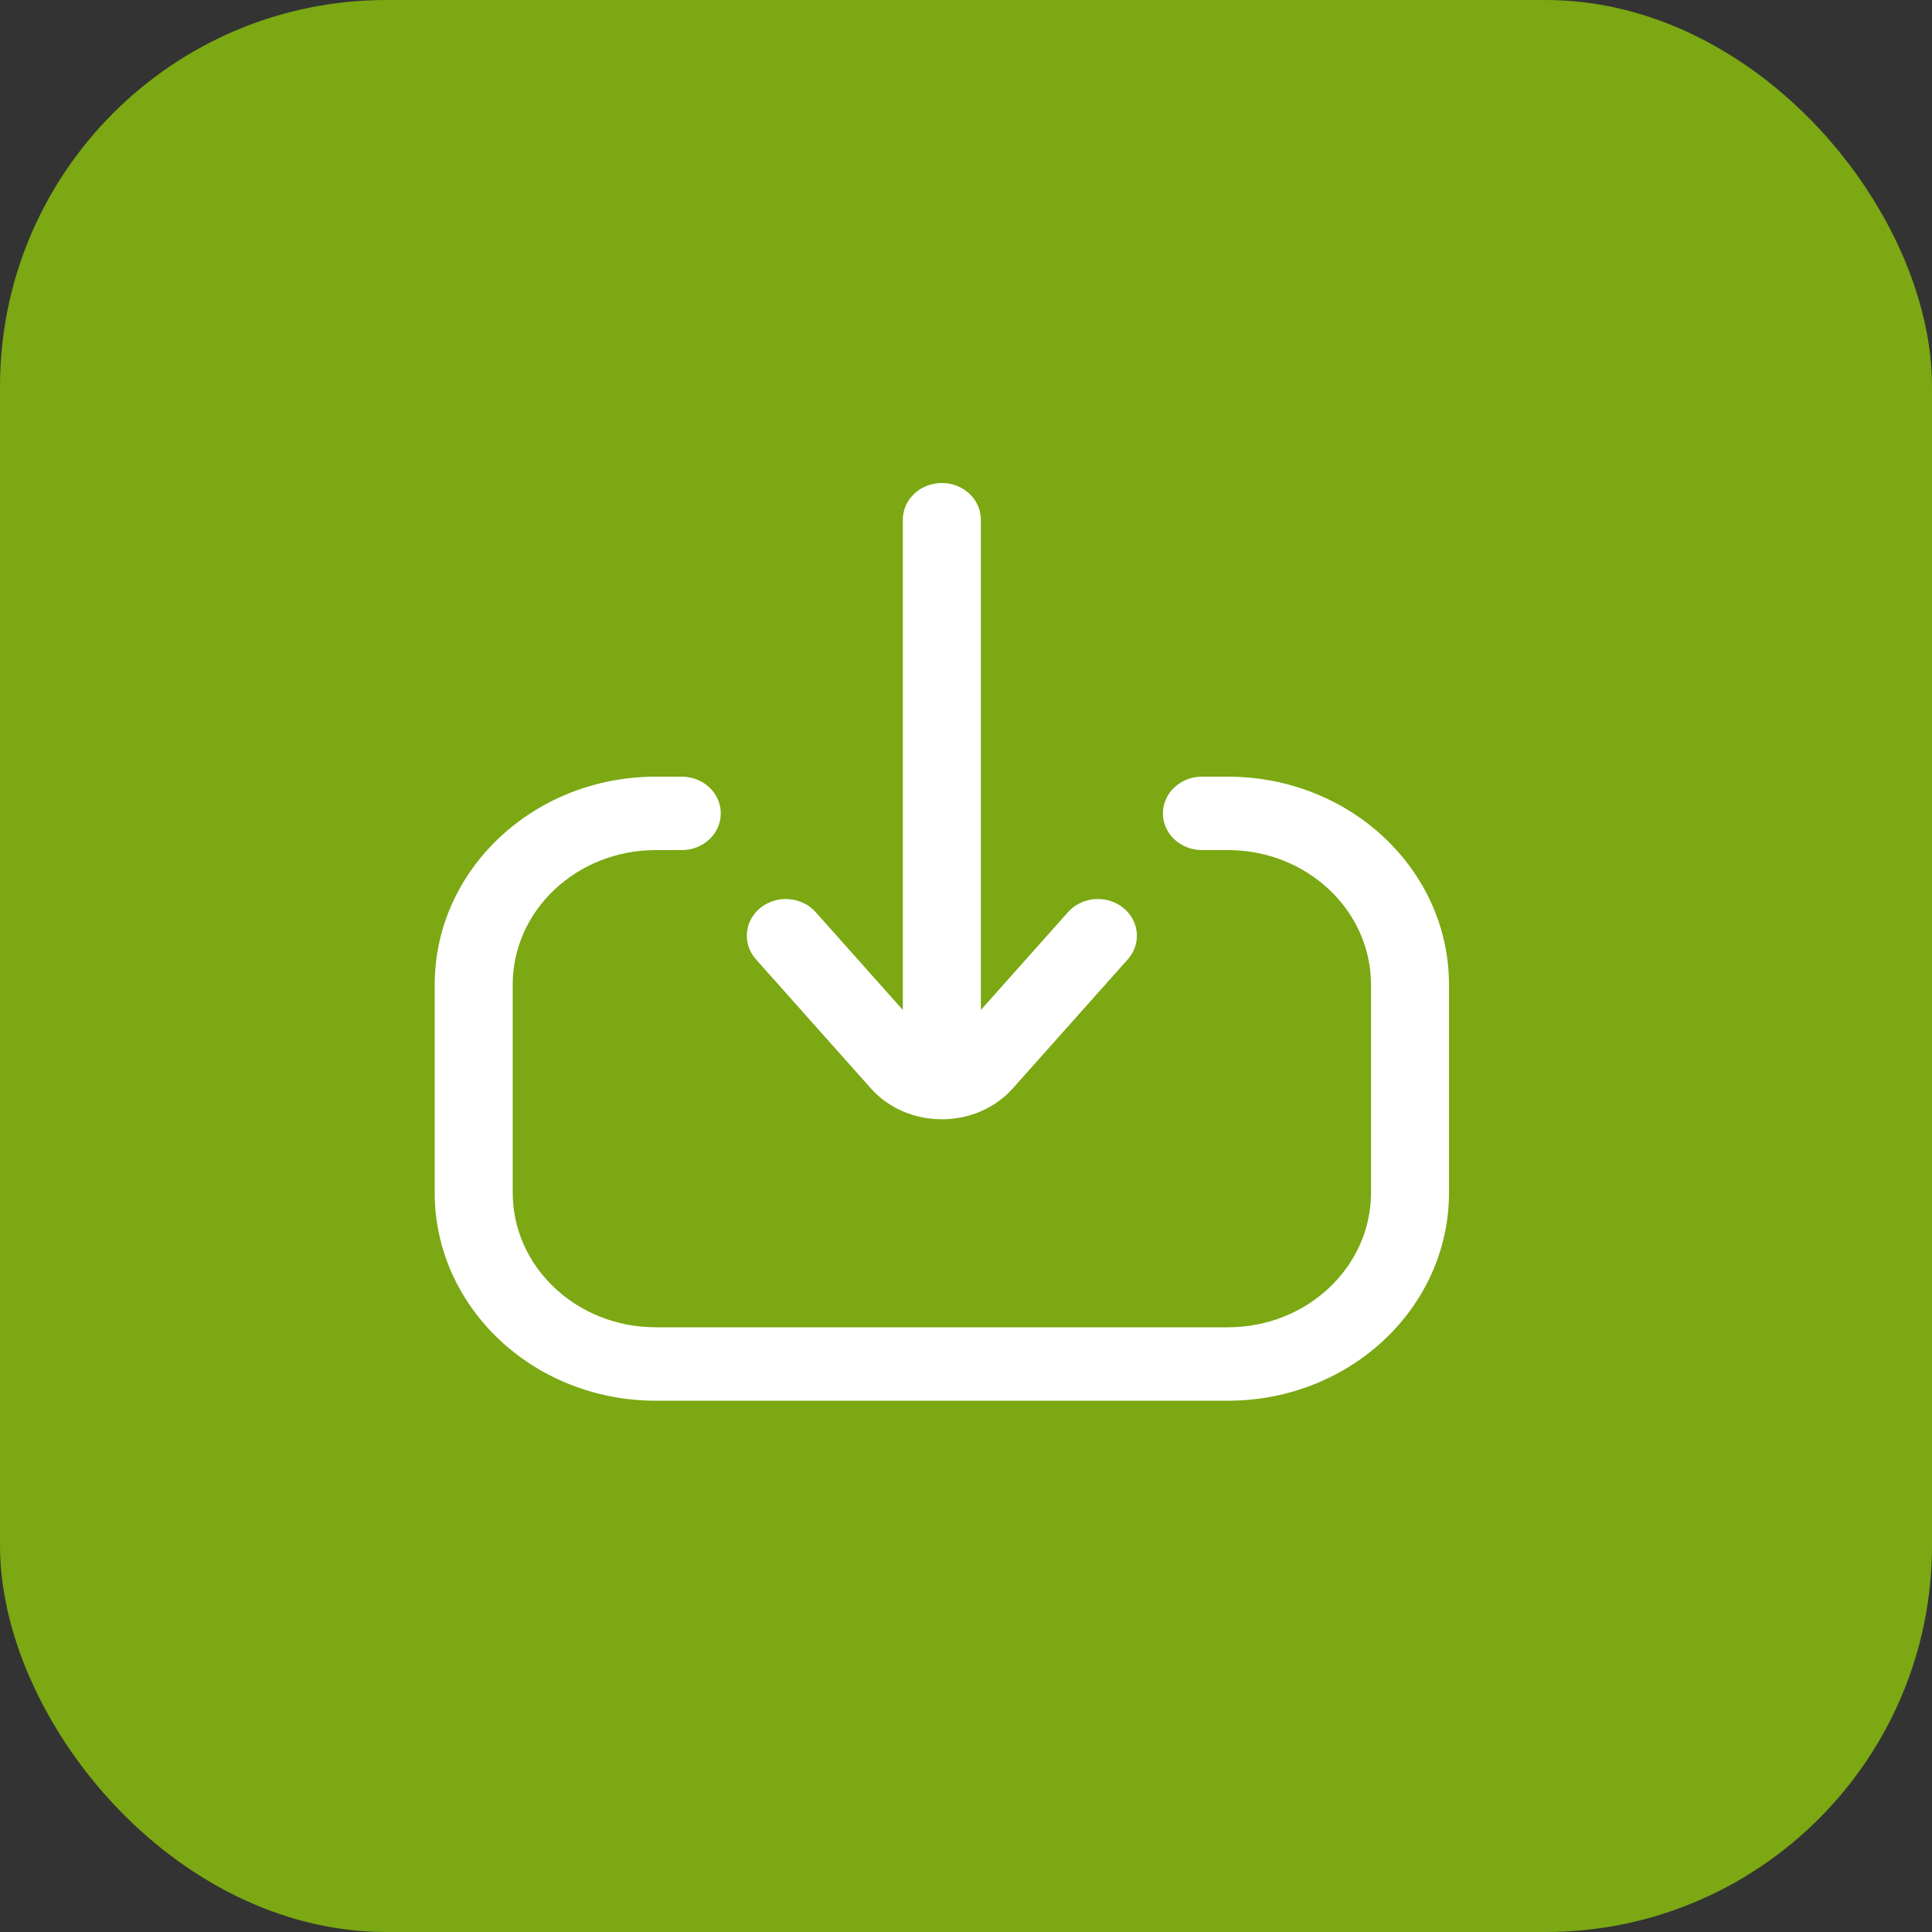
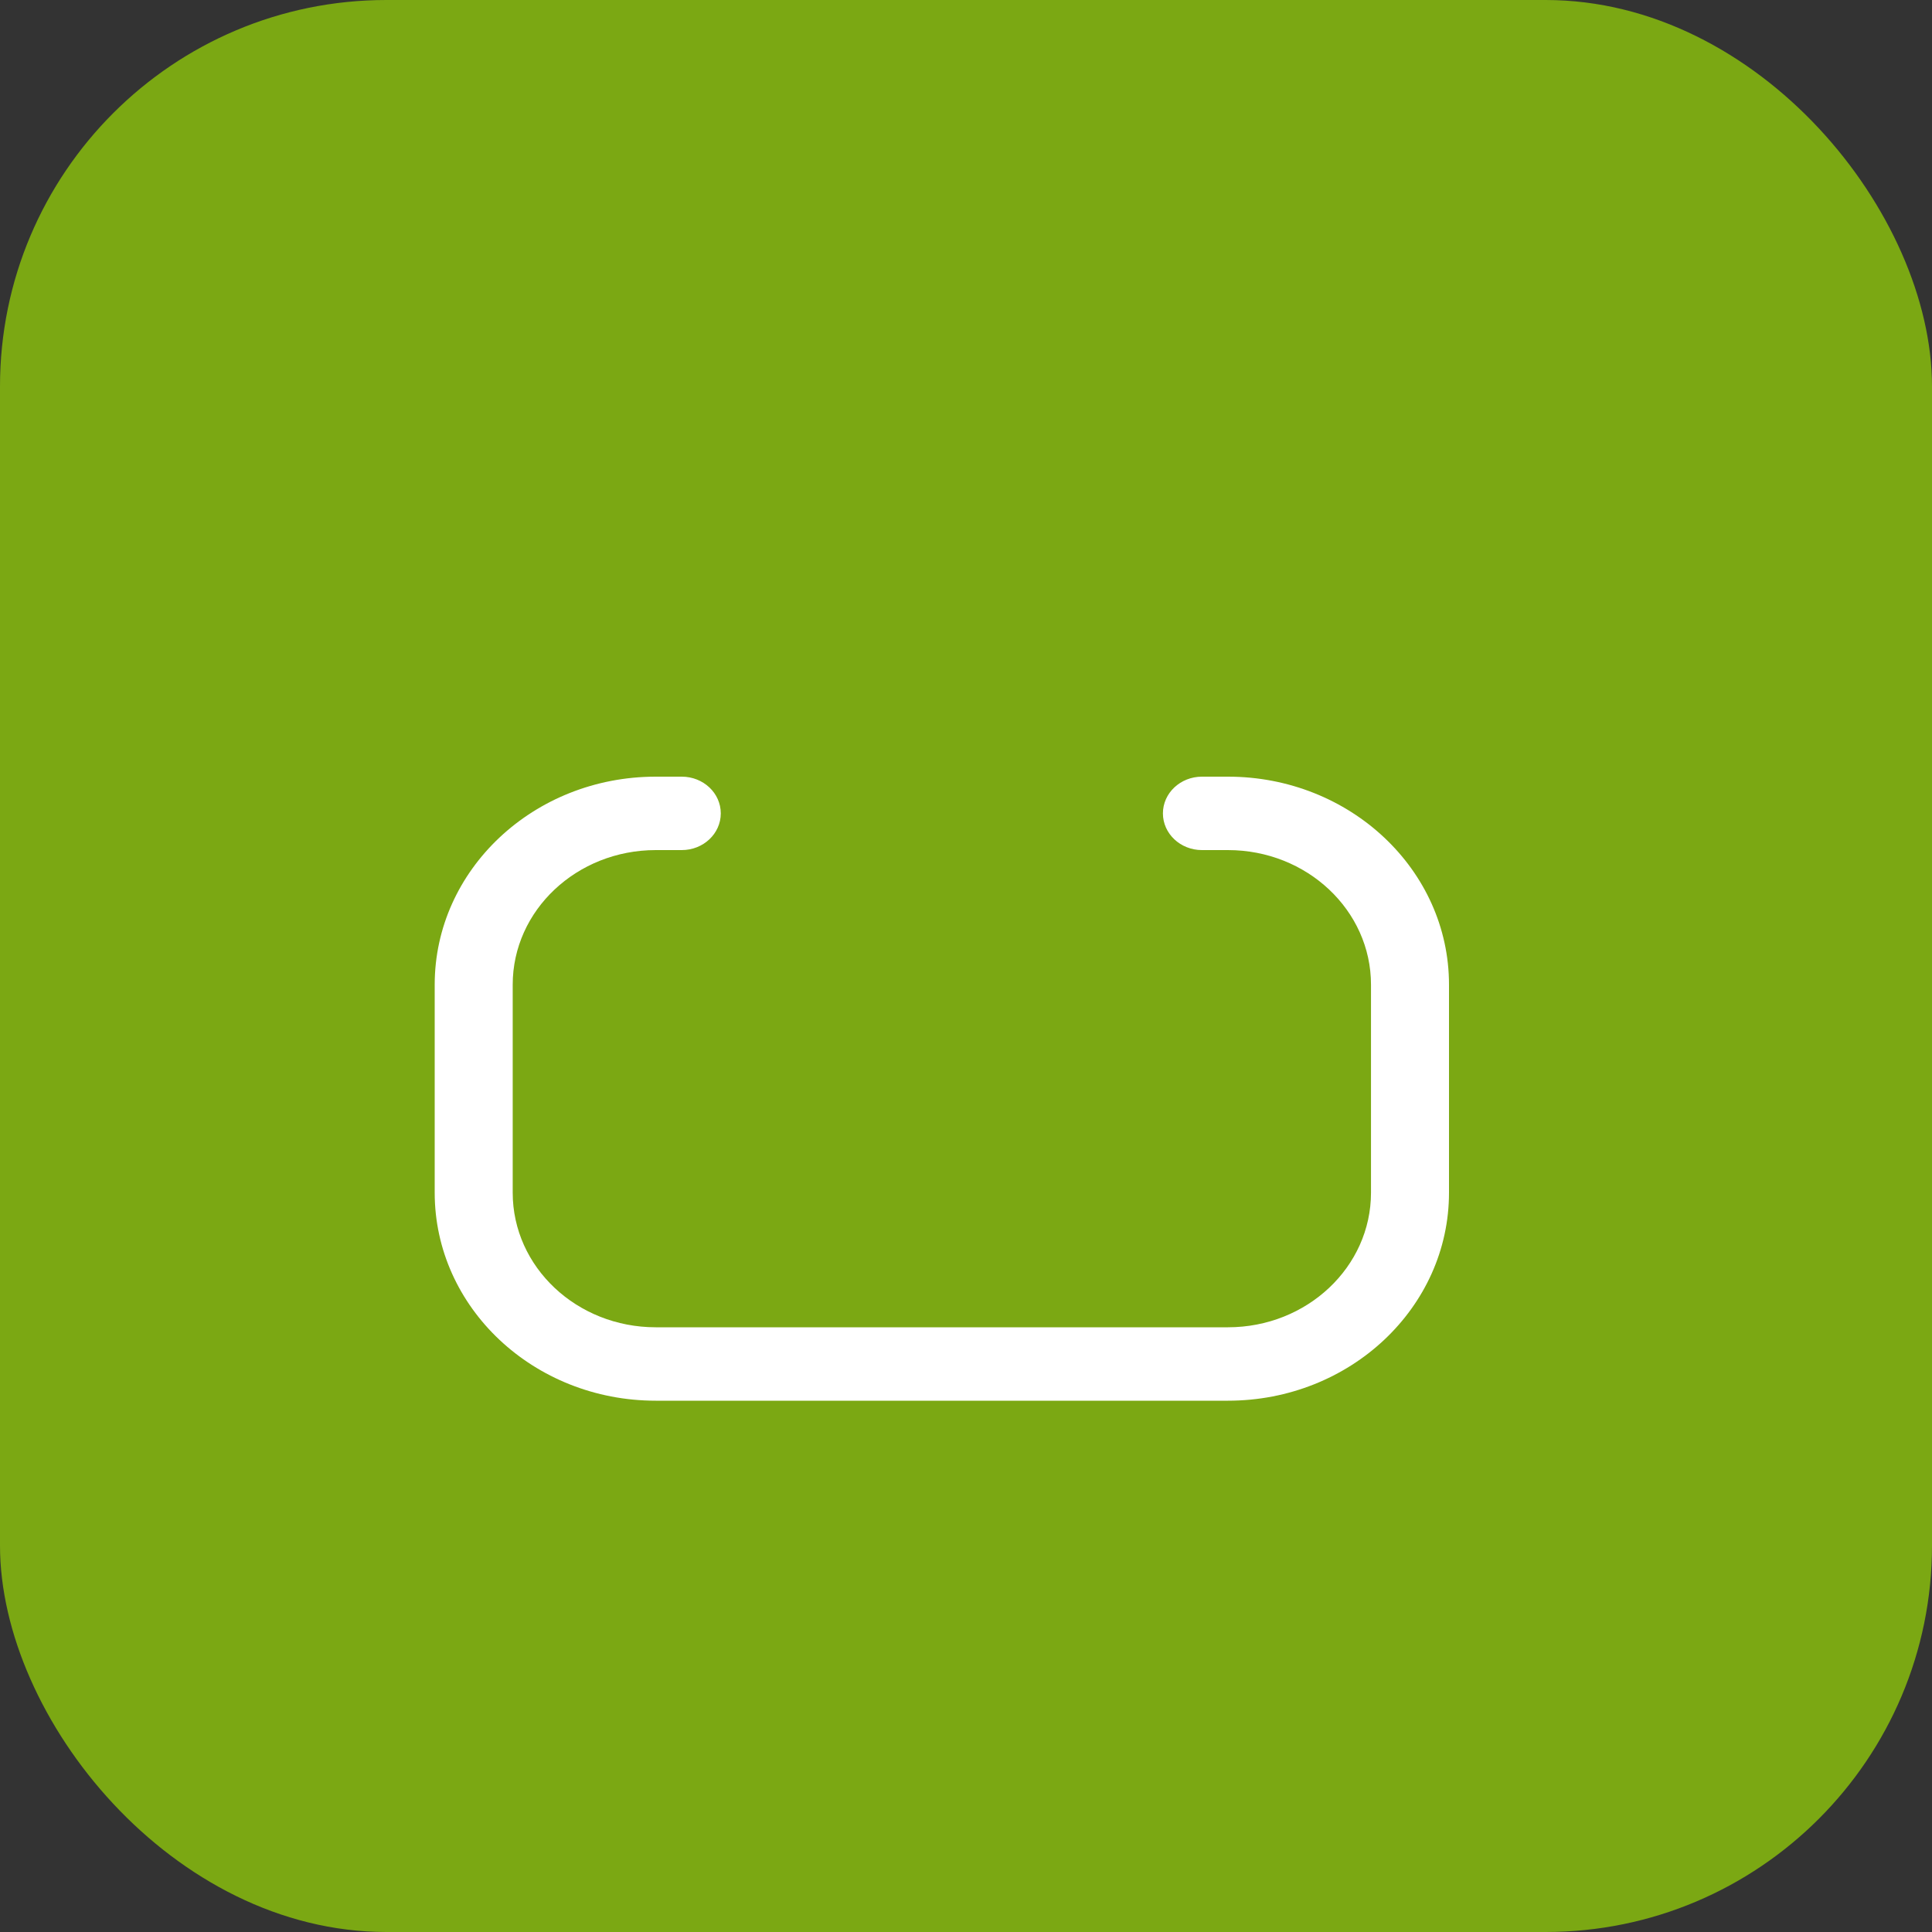
<svg xmlns="http://www.w3.org/2000/svg" width="40" height="40" viewBox="0 0 40 40" fill="none">
  <rect x="0" y="0" width="40" height="40" fill="#333333" stroke="none" />
  <rect width="40" height="40" rx="8" fill="#7BA813" />
-   <path d="M18.692 10.76L18.692 20.91L16.888 18.885C16.602 18.564 16.092 18.521 15.75 18.791C15.409 19.061 15.364 19.54 15.65 19.861L18.029 22.533C18.79 23.387 20.209 23.387 20.97 22.533L23.35 19.862C23.636 19.54 23.591 19.061 23.25 18.791C22.908 18.521 22.398 18.563 22.112 18.885L20.308 20.91L20.308 10.76C20.308 10.34 19.946 10 19.5 10C19.054 10 18.692 10.34 18.692 10.76Z" fill="white" />
  <path d="M9 24.693C9 27.072 11.049 29 13.577 29H25.423C27.951 29 30 27.072 30 24.693V20.387C30 18.008 27.951 16.08 25.423 16.08H24.885C24.439 16.08 24.077 16.42 24.077 16.84C24.077 17.26 24.439 17.6 24.885 17.6H25.423C27.059 17.6 28.385 18.848 28.385 20.387V24.693C28.385 26.232 27.059 27.48 25.423 27.48H13.577C11.941 27.48 10.615 26.232 10.615 24.693L10.615 20.387C10.615 18.848 11.941 17.6 13.577 17.6H14.115C14.562 17.6 14.923 17.26 14.923 16.84C14.923 16.42 14.562 16.08 14.115 16.08H13.577C11.049 16.08 9 18.008 9 20.387V24.693Z" fill="white" />
</svg>